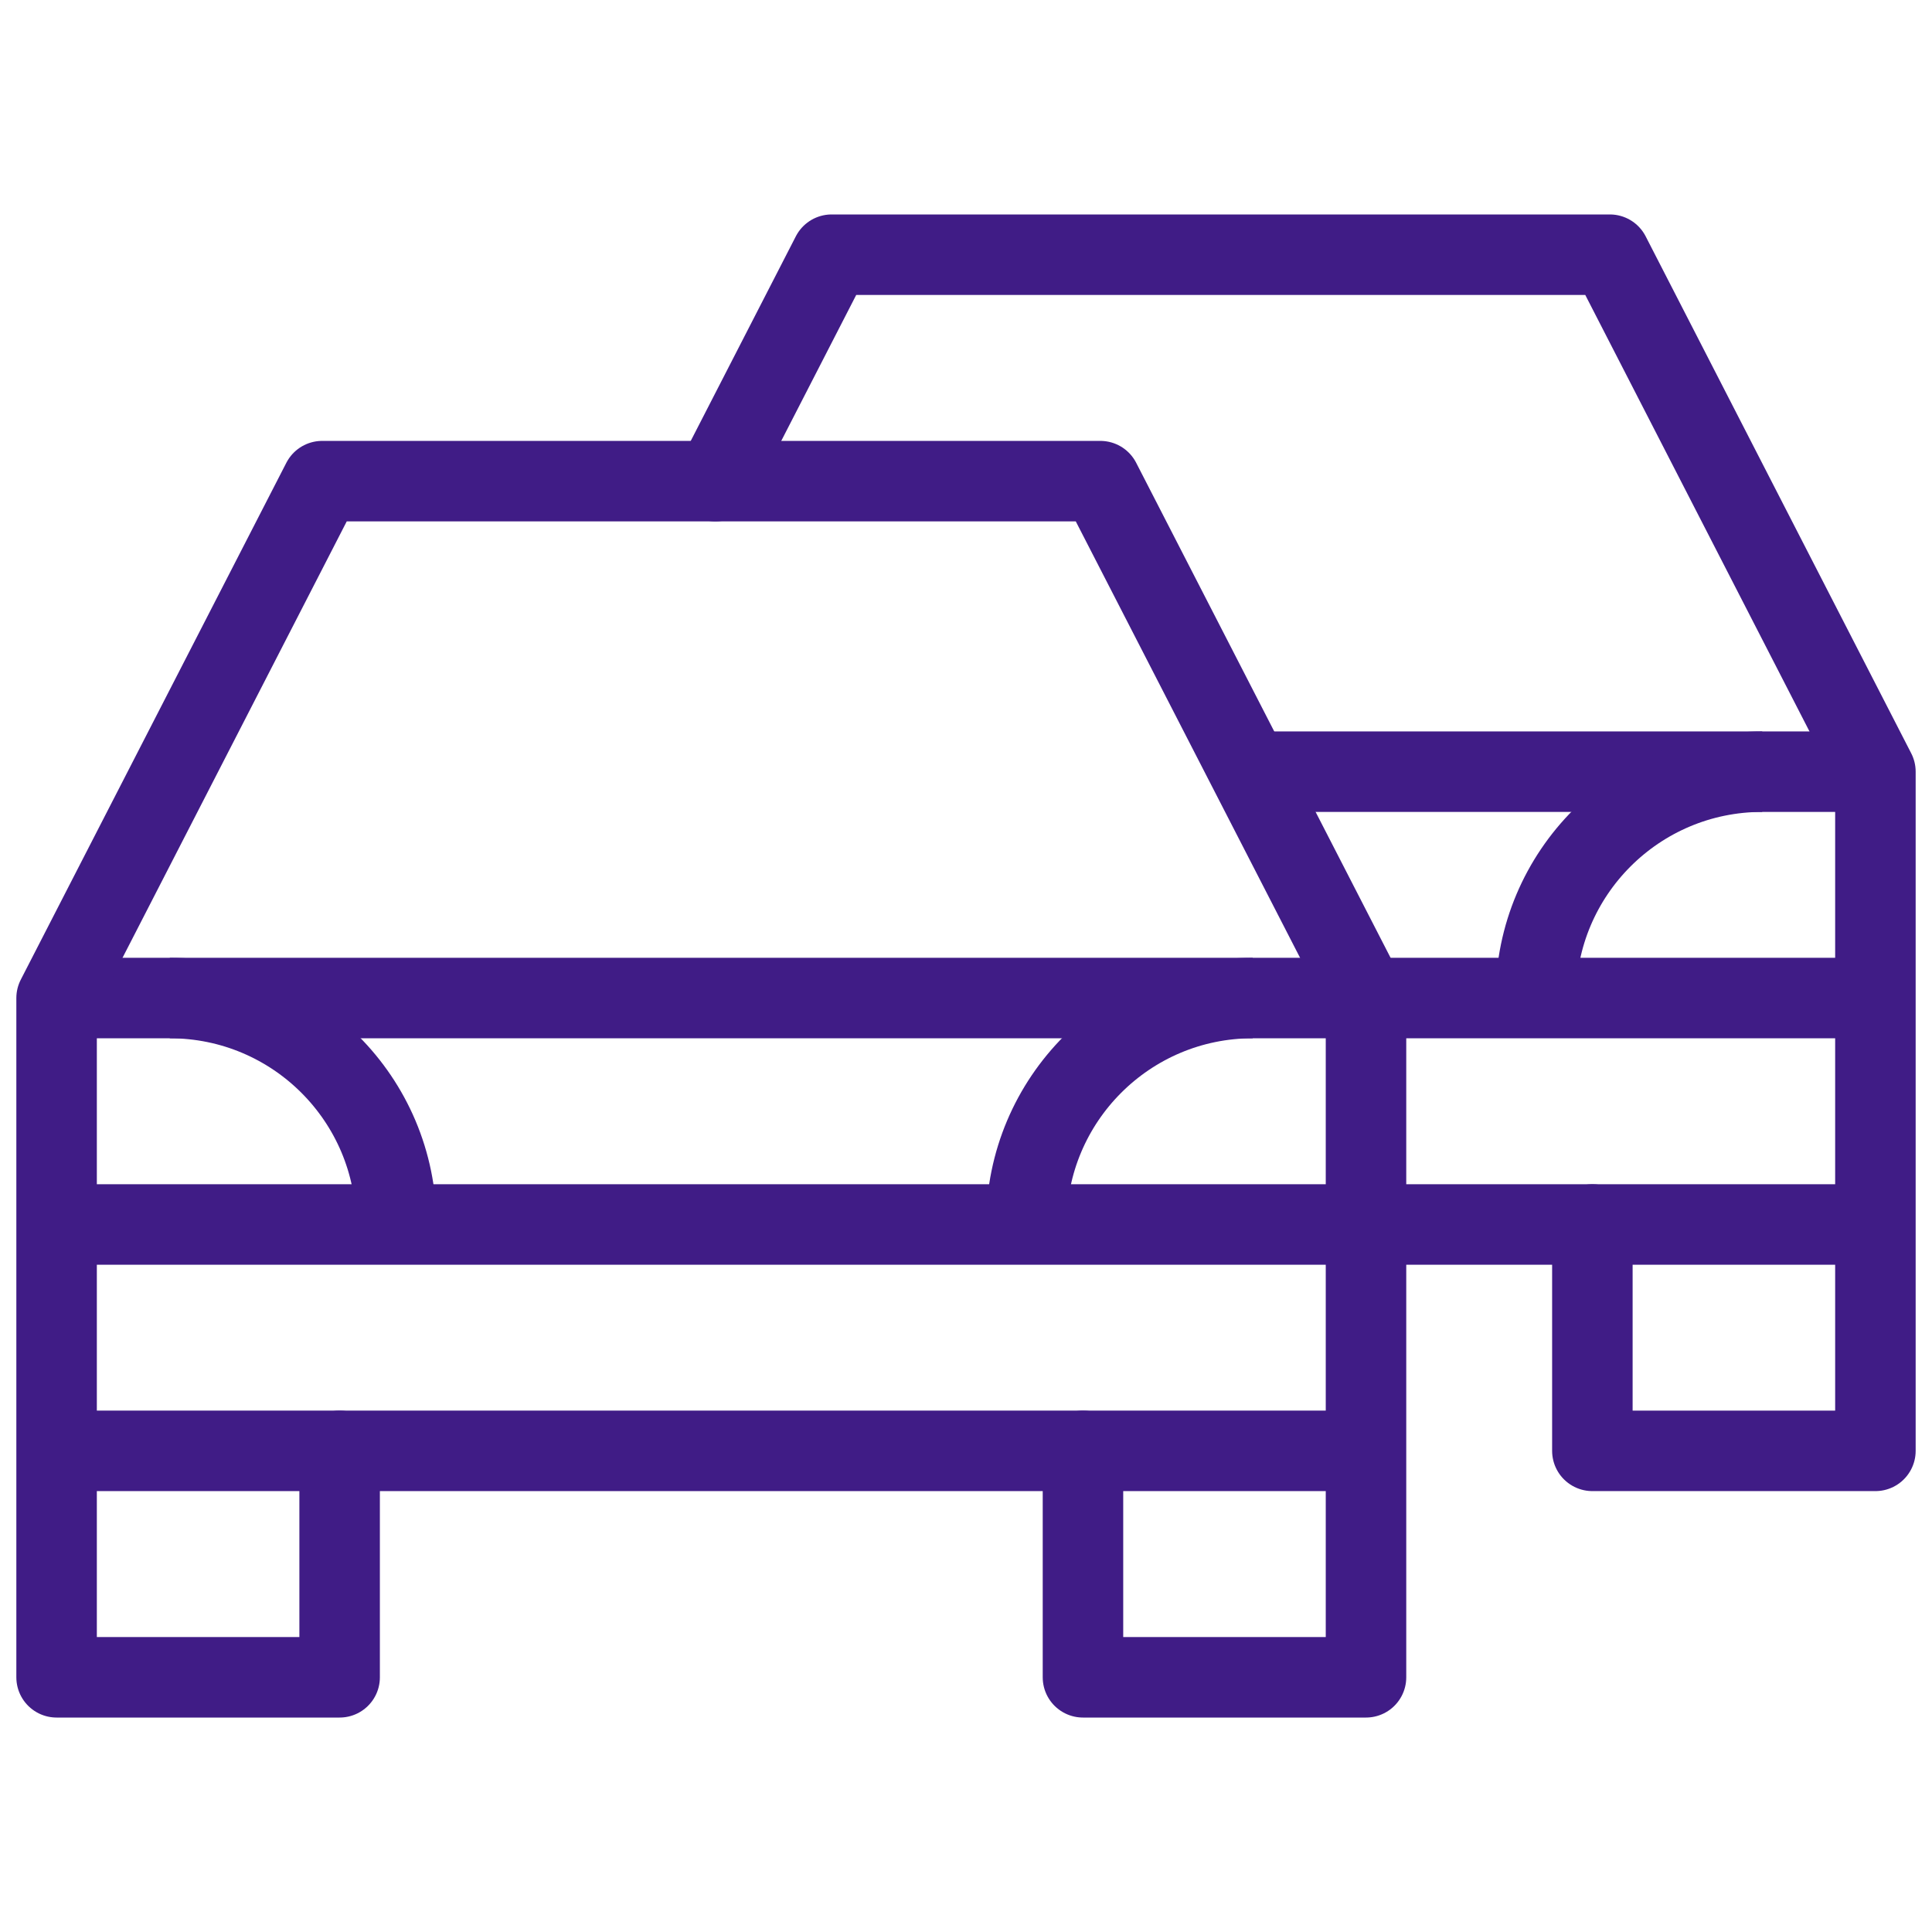
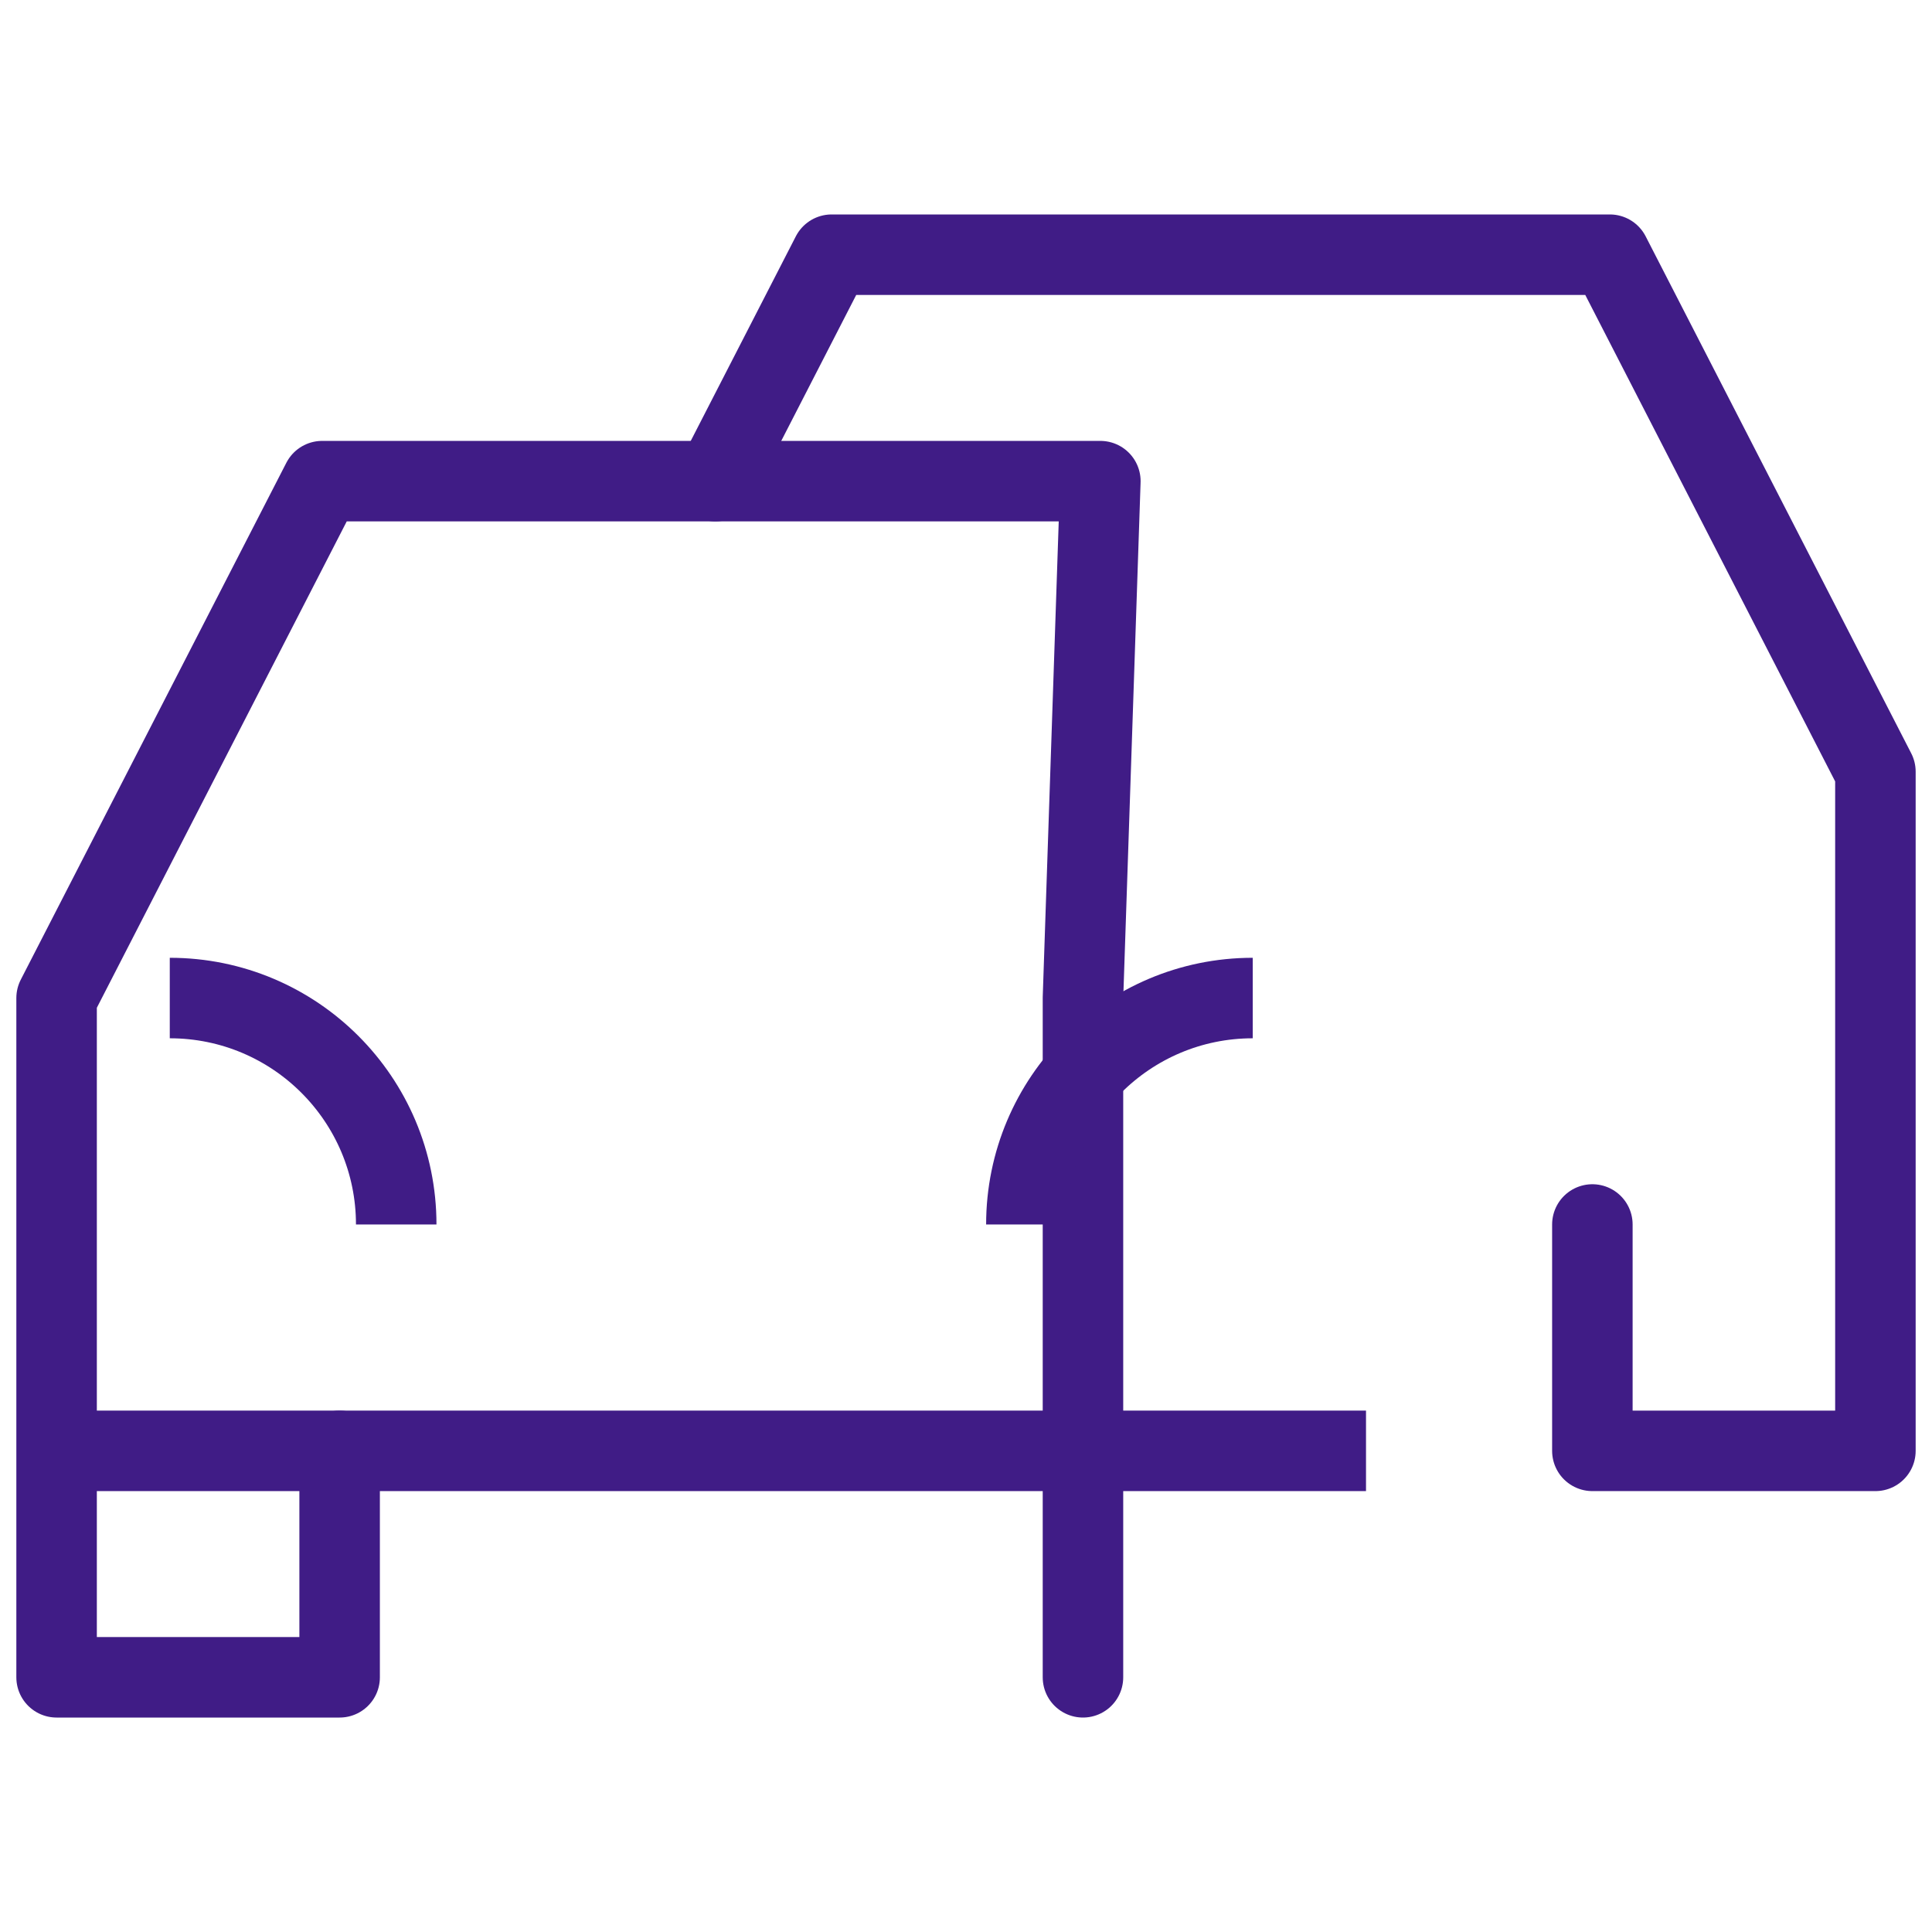
<svg xmlns="http://www.w3.org/2000/svg" width="24" height="24" viewBox="0 0 24 24" fill="none">
-   <path d="M15.523 9.586H23.297" stroke="#401C86" stroke-miterlimit="10" />
  <path d="M19.781 15.211V18.023H23.297V9.586L19.998 3.164H10.331L8.886 5.977" stroke="#401C86" stroke-miterlimit="10" stroke-linecap="round" stroke-linejoin="round" />
  <path d="M0.703 18.023H16.969" stroke="#401C86" stroke-miterlimit="10" />
-   <path d="M0.703 15.211H23.297" stroke="#401C86" stroke-miterlimit="10" />
-   <path d="M0.703 12.398H23.297" stroke="#401C86" stroke-miterlimit="10" />
-   <path d="M13.453 18.023V20.836H16.969V12.398L13.669 5.977H4.002L0.703 12.398V20.836H4.219V18.023" stroke="#401C86" stroke-miterlimit="10" stroke-linecap="round" stroke-linejoin="round" />
-   <path d="M19.078 12.398C19.078 10.845 20.337 9.586 21.891 9.586" stroke="#401C86" stroke-miterlimit="10" />
+   <path d="M13.453 18.023V20.836V12.398L13.669 5.977H4.002L0.703 12.398V20.836H4.219V18.023" stroke="#401C86" stroke-miterlimit="10" stroke-linecap="round" stroke-linejoin="round" />
  <path d="M12.75 15.211C12.75 13.658 14.009 12.398 15.562 12.398" stroke="#401C86" stroke-miterlimit="10" />
  <path d="M4.922 15.211C4.922 13.658 3.663 12.398 2.109 12.398" stroke="#401C86" stroke-miterlimit="10" />
</svg>